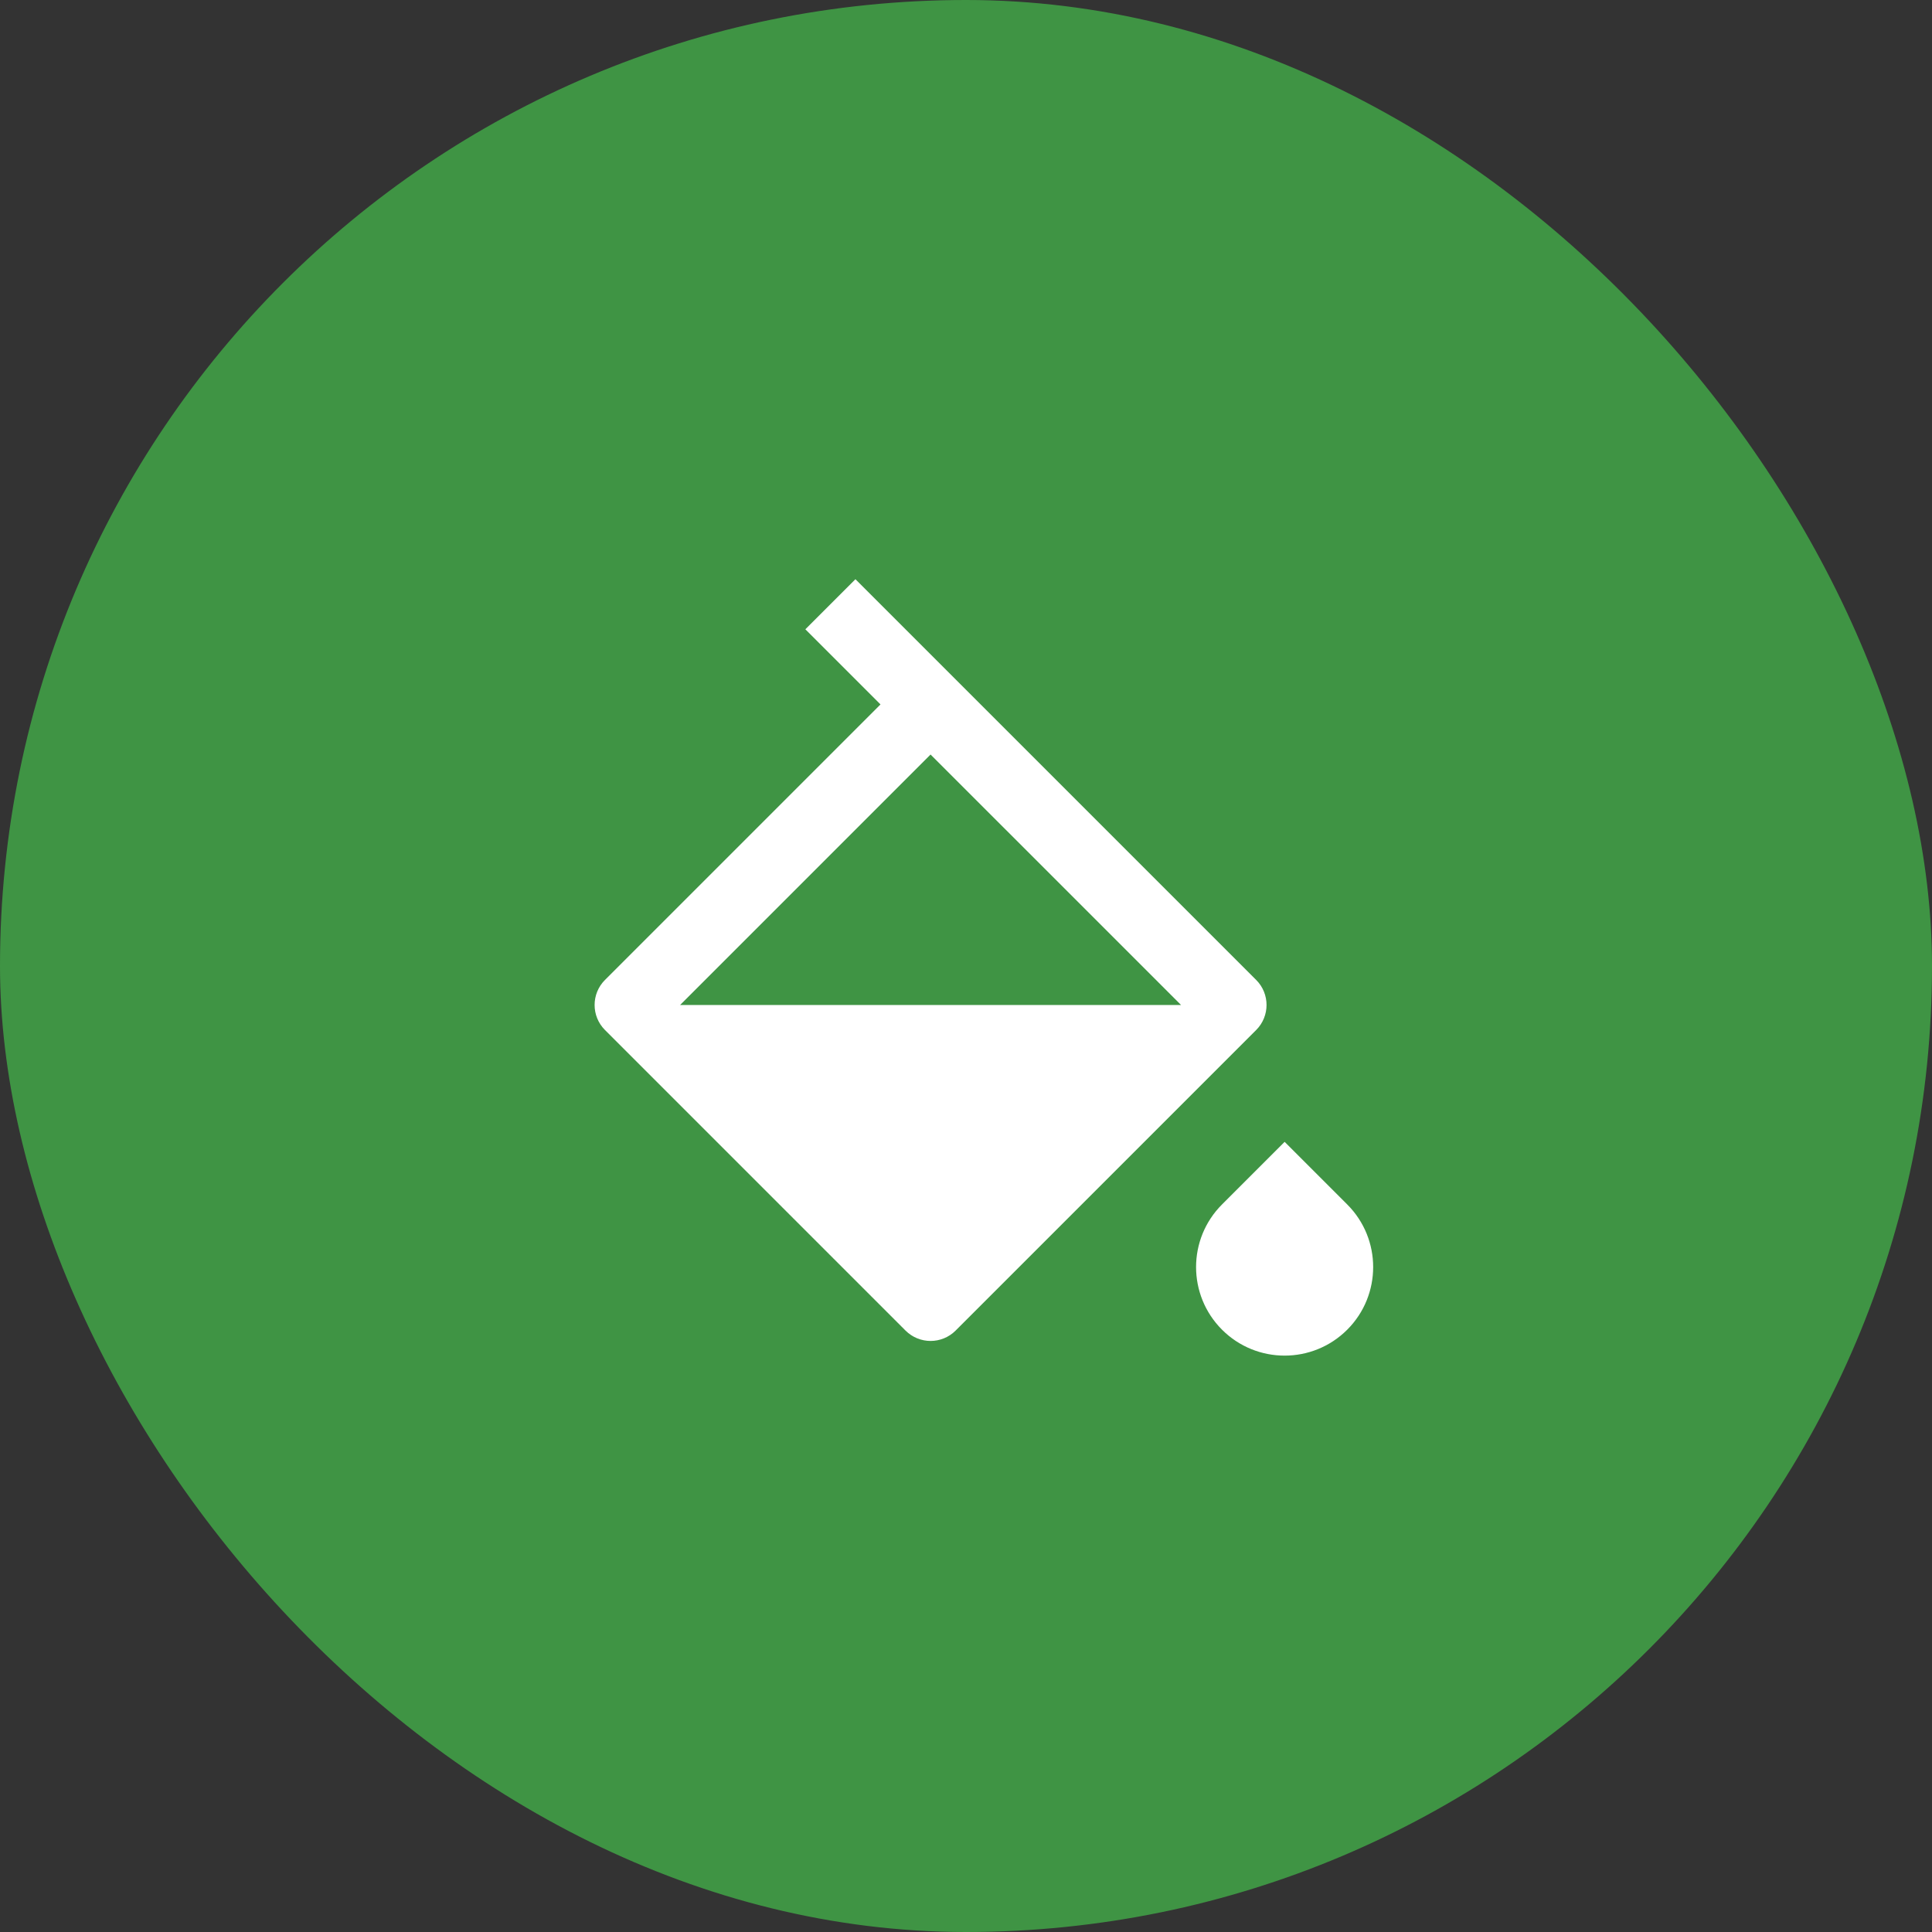
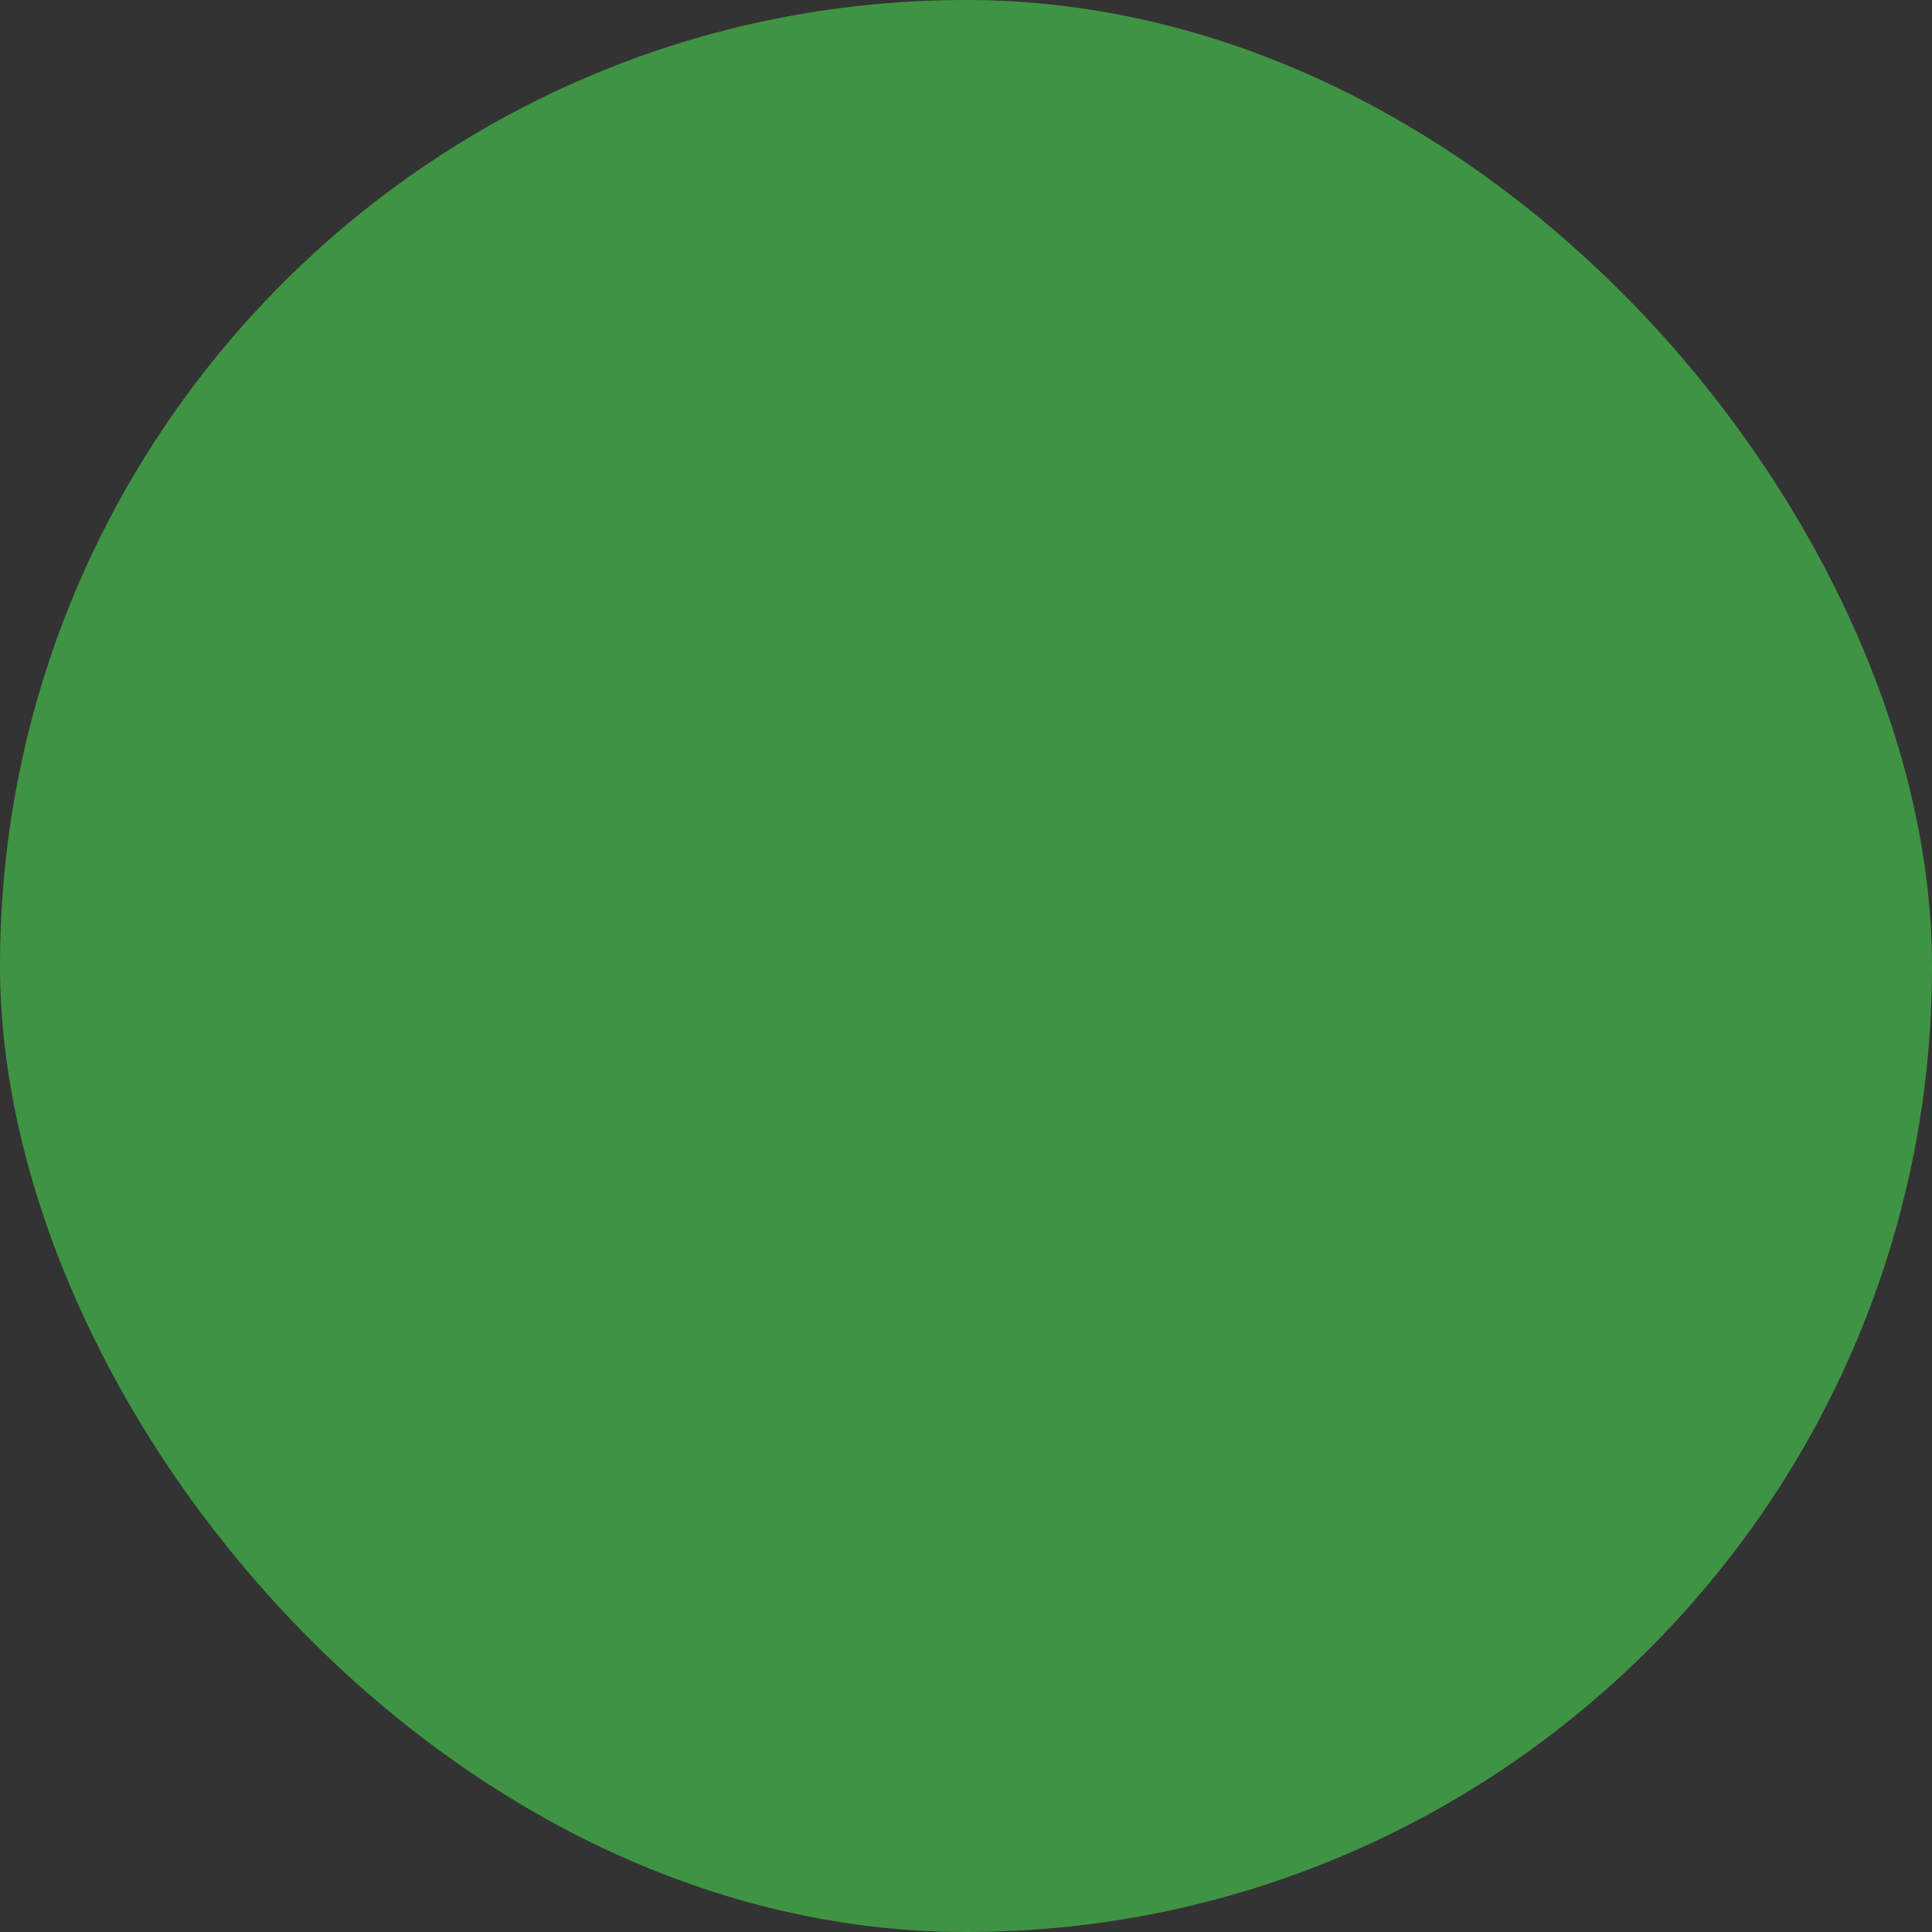
<svg xmlns="http://www.w3.org/2000/svg" width="100" height="100" viewBox="0 0 100 100" fill="none">
  <rect x="0" y="0" width="100" height="100" fill="#333333" stroke="none" />
  <rect width="100" height="100" rx="50" fill="#3F9444" />
-   <path d="M63.251 62.343L66.492 59.102L69.733 62.343C71.522 64.132 71.522 67.034 69.733 68.824C67.943 70.614 65.041 70.614 63.251 68.824C61.461 67.034 61.461 64.132 63.251 62.343ZM44.277 29.98L65.019 50.721C65.735 51.437 65.735 52.598 65.019 53.314L49.463 68.87C48.747 69.586 47.586 69.586 46.87 68.87L31.314 53.314C30.598 52.598 30.598 51.437 31.314 50.721L45.574 36.461L41.685 32.572L44.277 29.98ZM48.166 39.054L35.203 52.018H61.13L48.166 39.054Z" fill="white" />
</svg>